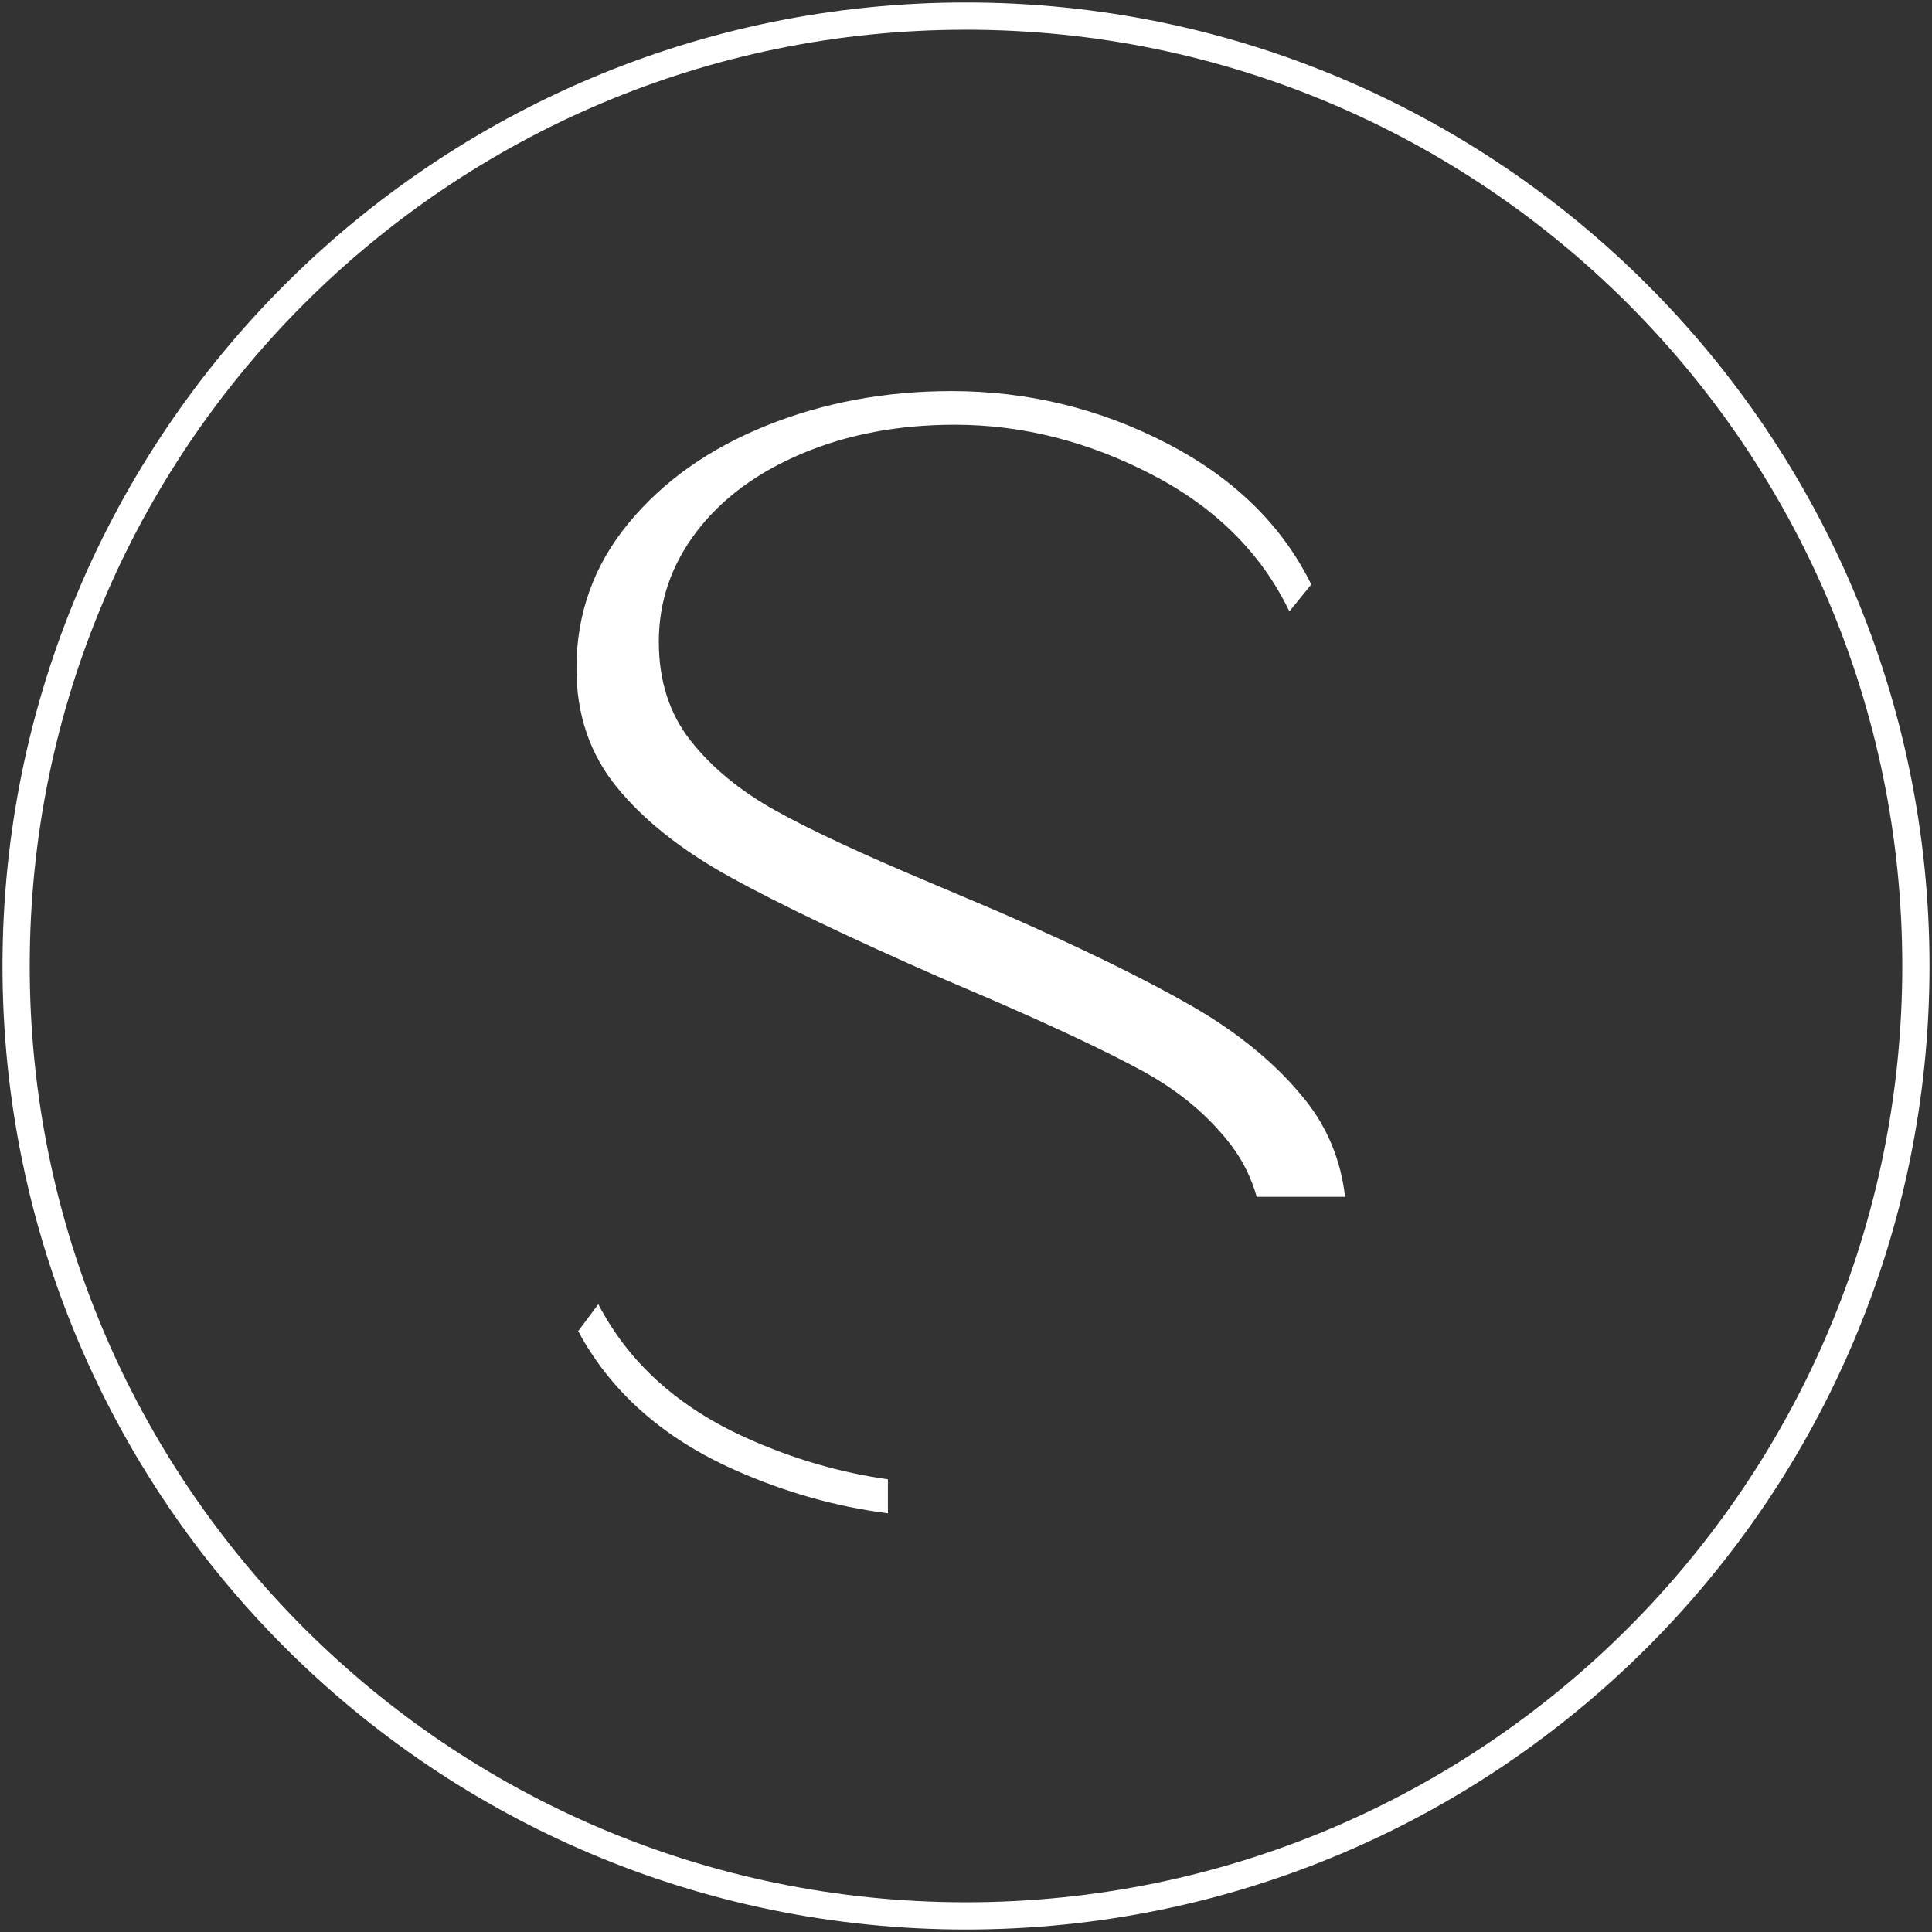
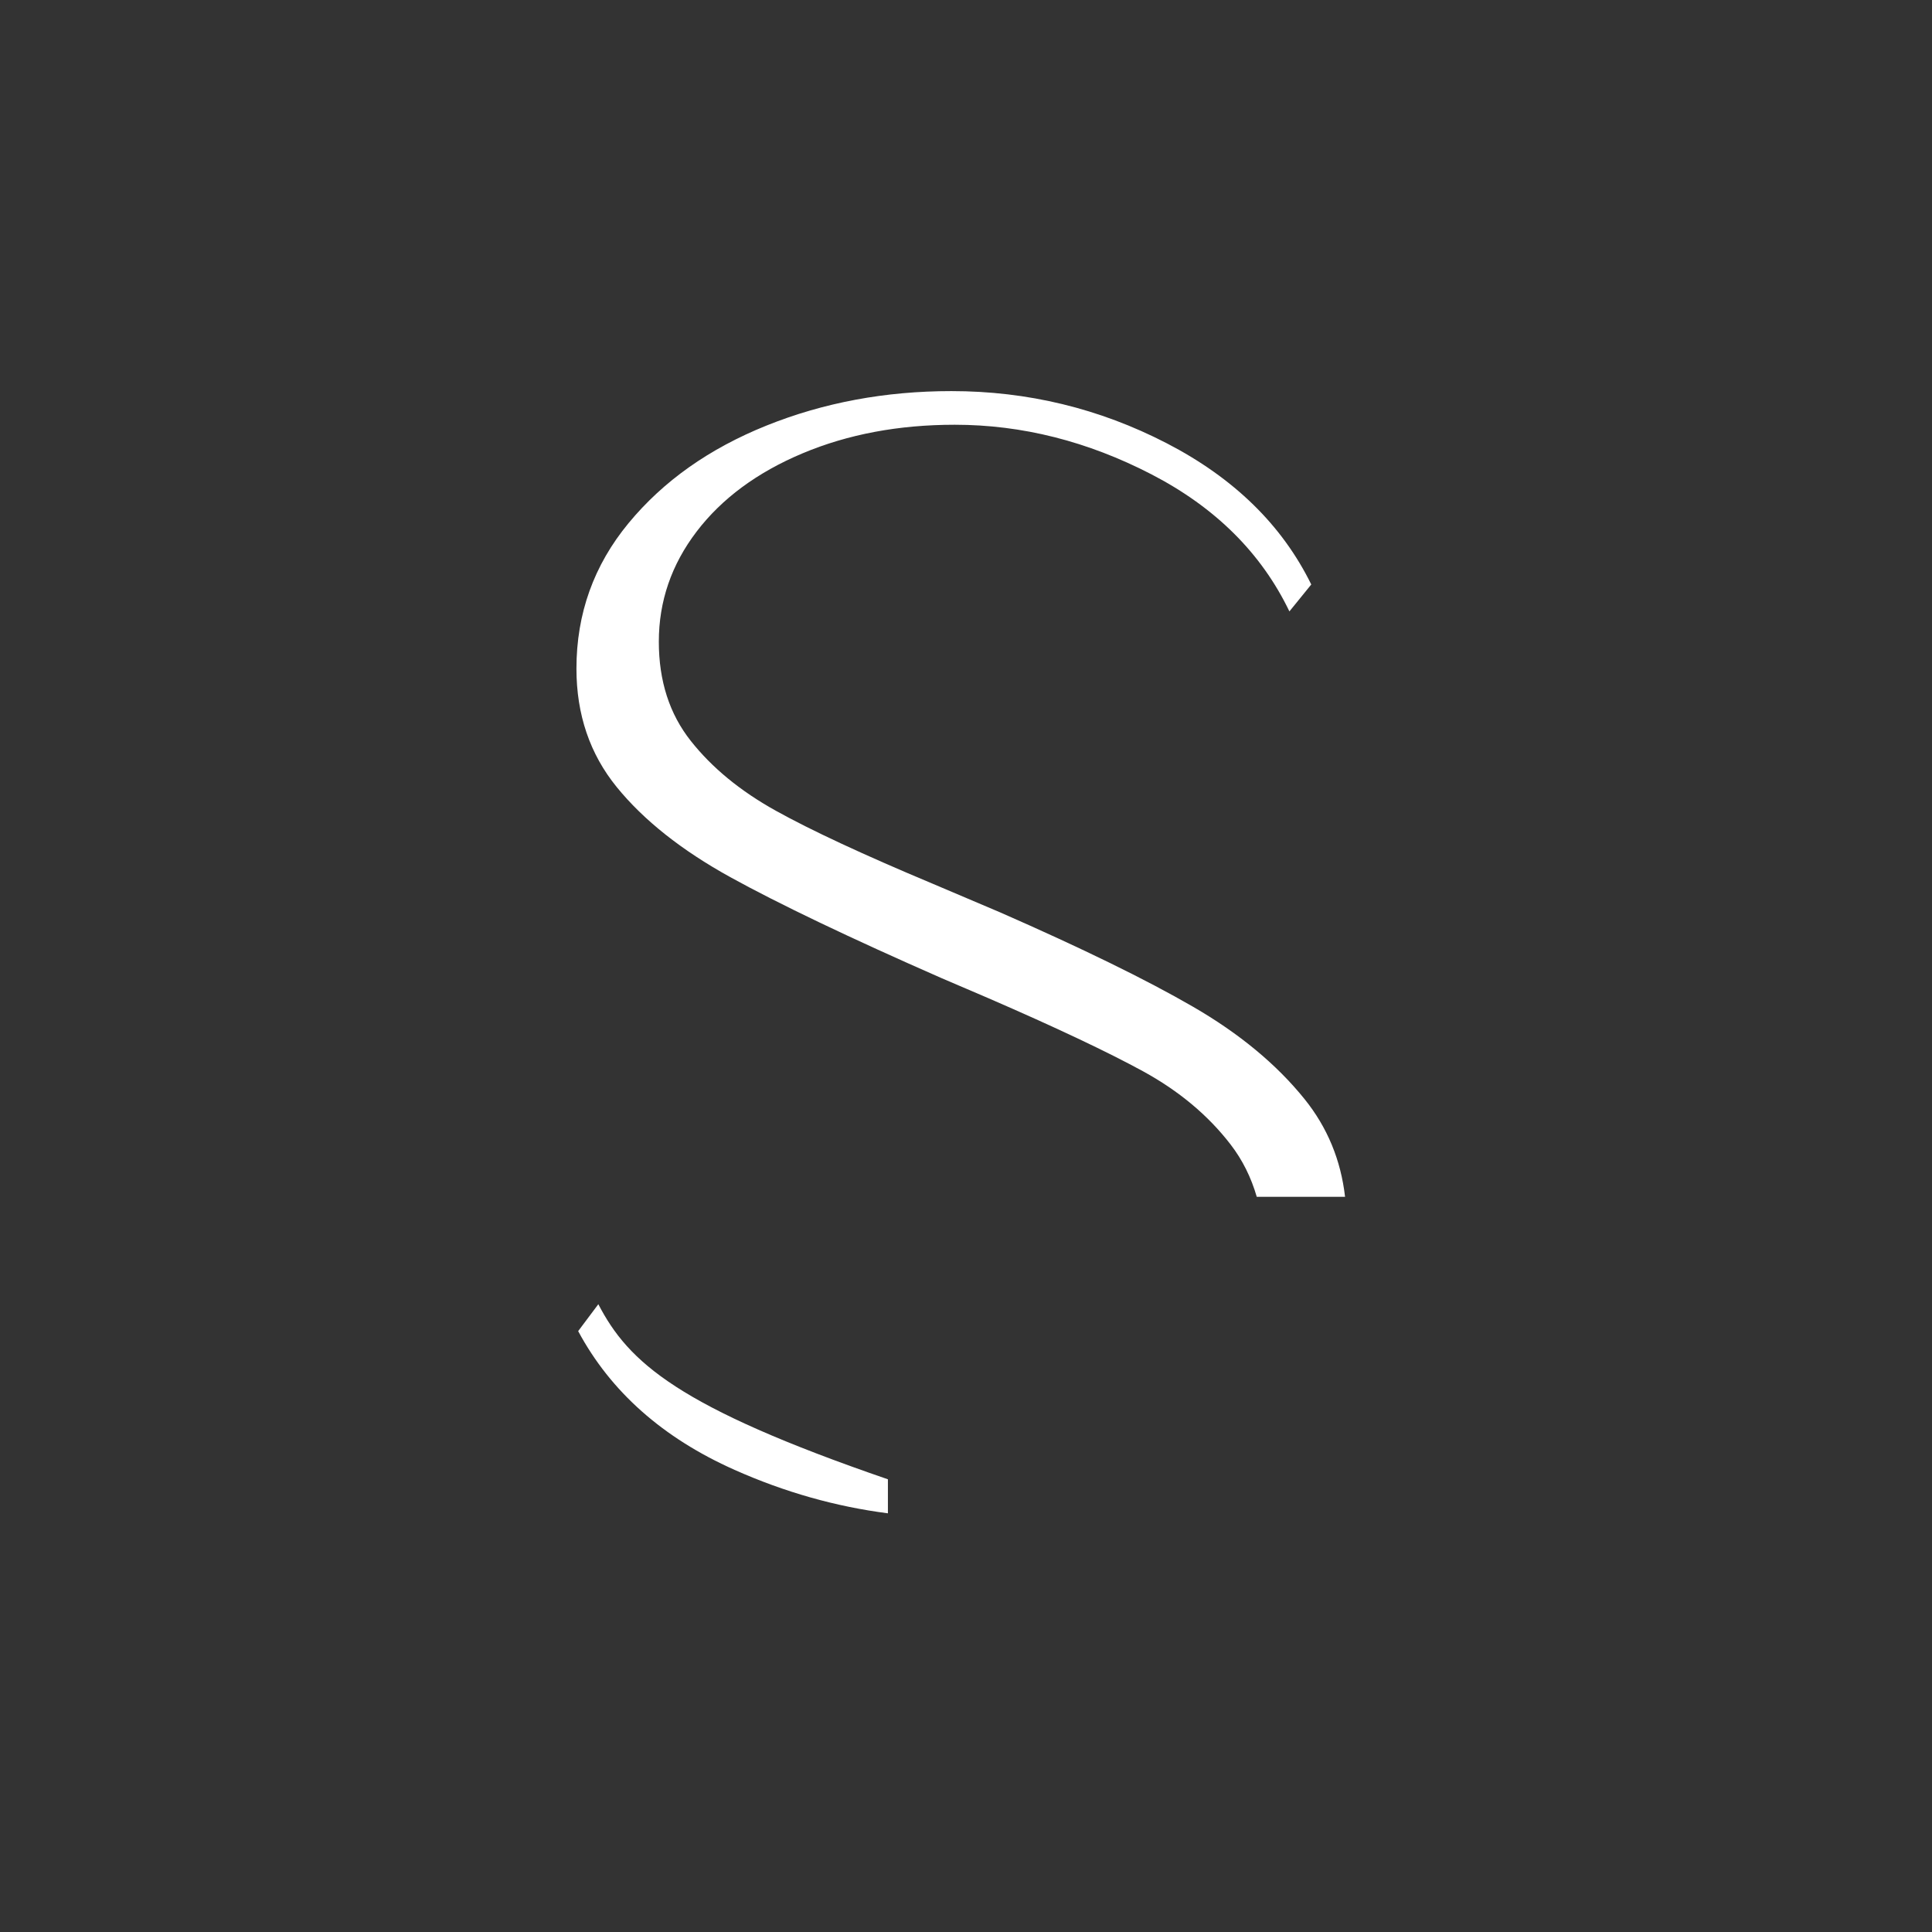
<svg xmlns="http://www.w3.org/2000/svg" width="526" height="526" viewBox="0 0 526 526" fill="none">
  <rect x="0" y="0" width="526" height="526" fill="#333333" stroke="none" />
  <path d="M324.74 274.05C312.07 266.72 294.6 258.18 272.32 248.41L254 240.63C235.07 232.7 220.81 226.06 211.19 220.71C201.58 215.37 193.86 209.04 188.07 201.71C182.27 194.39 179.37 185.39 179.37 174.7C179.37 163.71 182.8 153.72 189.67 144.71C196.54 135.71 206.15 128.61 218.51 123.42C230.87 118.23 244.68 115.64 259.94 115.64C278.25 115.64 296.11 120.15 313.51 129.15C330.91 138.16 343.42 150.6 351.05 166.46L357 159.13C349.06 142.96 335.94 130.14 317.63 120.67C299.32 111.21 279.78 106.48 259.03 106.48C241.02 106.48 224.24 109.61 208.67 115.87C193.1 122.13 180.58 130.98 171.13 142.43C161.67 153.88 156.94 167.08 156.94 182.03C156.94 194.55 160.6 205.31 167.93 214.31C175.26 223.32 185.56 231.48 198.83 238.81C212.11 246.13 231.26 255.29 256.29 266.28L269.11 271.77C287.42 279.71 301.46 286.35 311.23 291.68C320.99 297.03 328.93 303.66 335.04 311.6C338.29 315.82 340.64 320.58 342.16 325.84H366.2C365.06 315.86 361.41 306.98 355.18 299.24C347.55 289.77 337.4 281.37 324.74 274.05Z" fill="white" />
-   <path d="M162.9 355.08L157.41 362.41C166.26 378.89 180.45 391.48 199.99 400.18C213.68 406.28 227.6 410.19 241.74 412.01V402.75C228.75 400.93 215.9 397.21 203.19 391.48C184.57 383.09 171.14 370.96 162.9 355.08Z" fill="white" />
-   <path d="M448.49 77.51C401.04 30.05 335.42 0.68 263 0.68C190.58 0.68 124.97 30.05 77.51 77.51C30.05 124.96 0.68 190.58 0.68 263C0.68 335.42 30.05 401.03 77.51 448.49C124.96 495.95 190.58 525.32 263 525.32C335.42 525.32 401.03 495.95 448.49 448.49C495.95 401.04 525.32 335.42 525.32 263C525.32 190.58 495.95 124.97 448.49 77.51ZM443.25 443.25C397.1 489.38 333.41 517.91 263 517.91C192.59 517.91 128.9 489.39 82.75 443.25C36.62 397.1 8.09 333.41 8.09 263C8.09 192.59 36.61 128.9 82.75 82.75C128.9 36.61 192.59 8.09 263 8.09C333.41 8.09 397.1 36.61 443.25 82.75C489.39 128.9 517.91 192.59 517.91 263C517.91 333.41 489.38 397.1 443.25 443.25Z" fill="white" />
+   <path d="M162.9 355.08L157.41 362.41C166.26 378.89 180.45 391.48 199.99 400.18C213.68 406.28 227.6 410.19 241.74 412.01V402.75C184.57 383.09 171.14 370.96 162.9 355.08Z" fill="white" />
</svg>